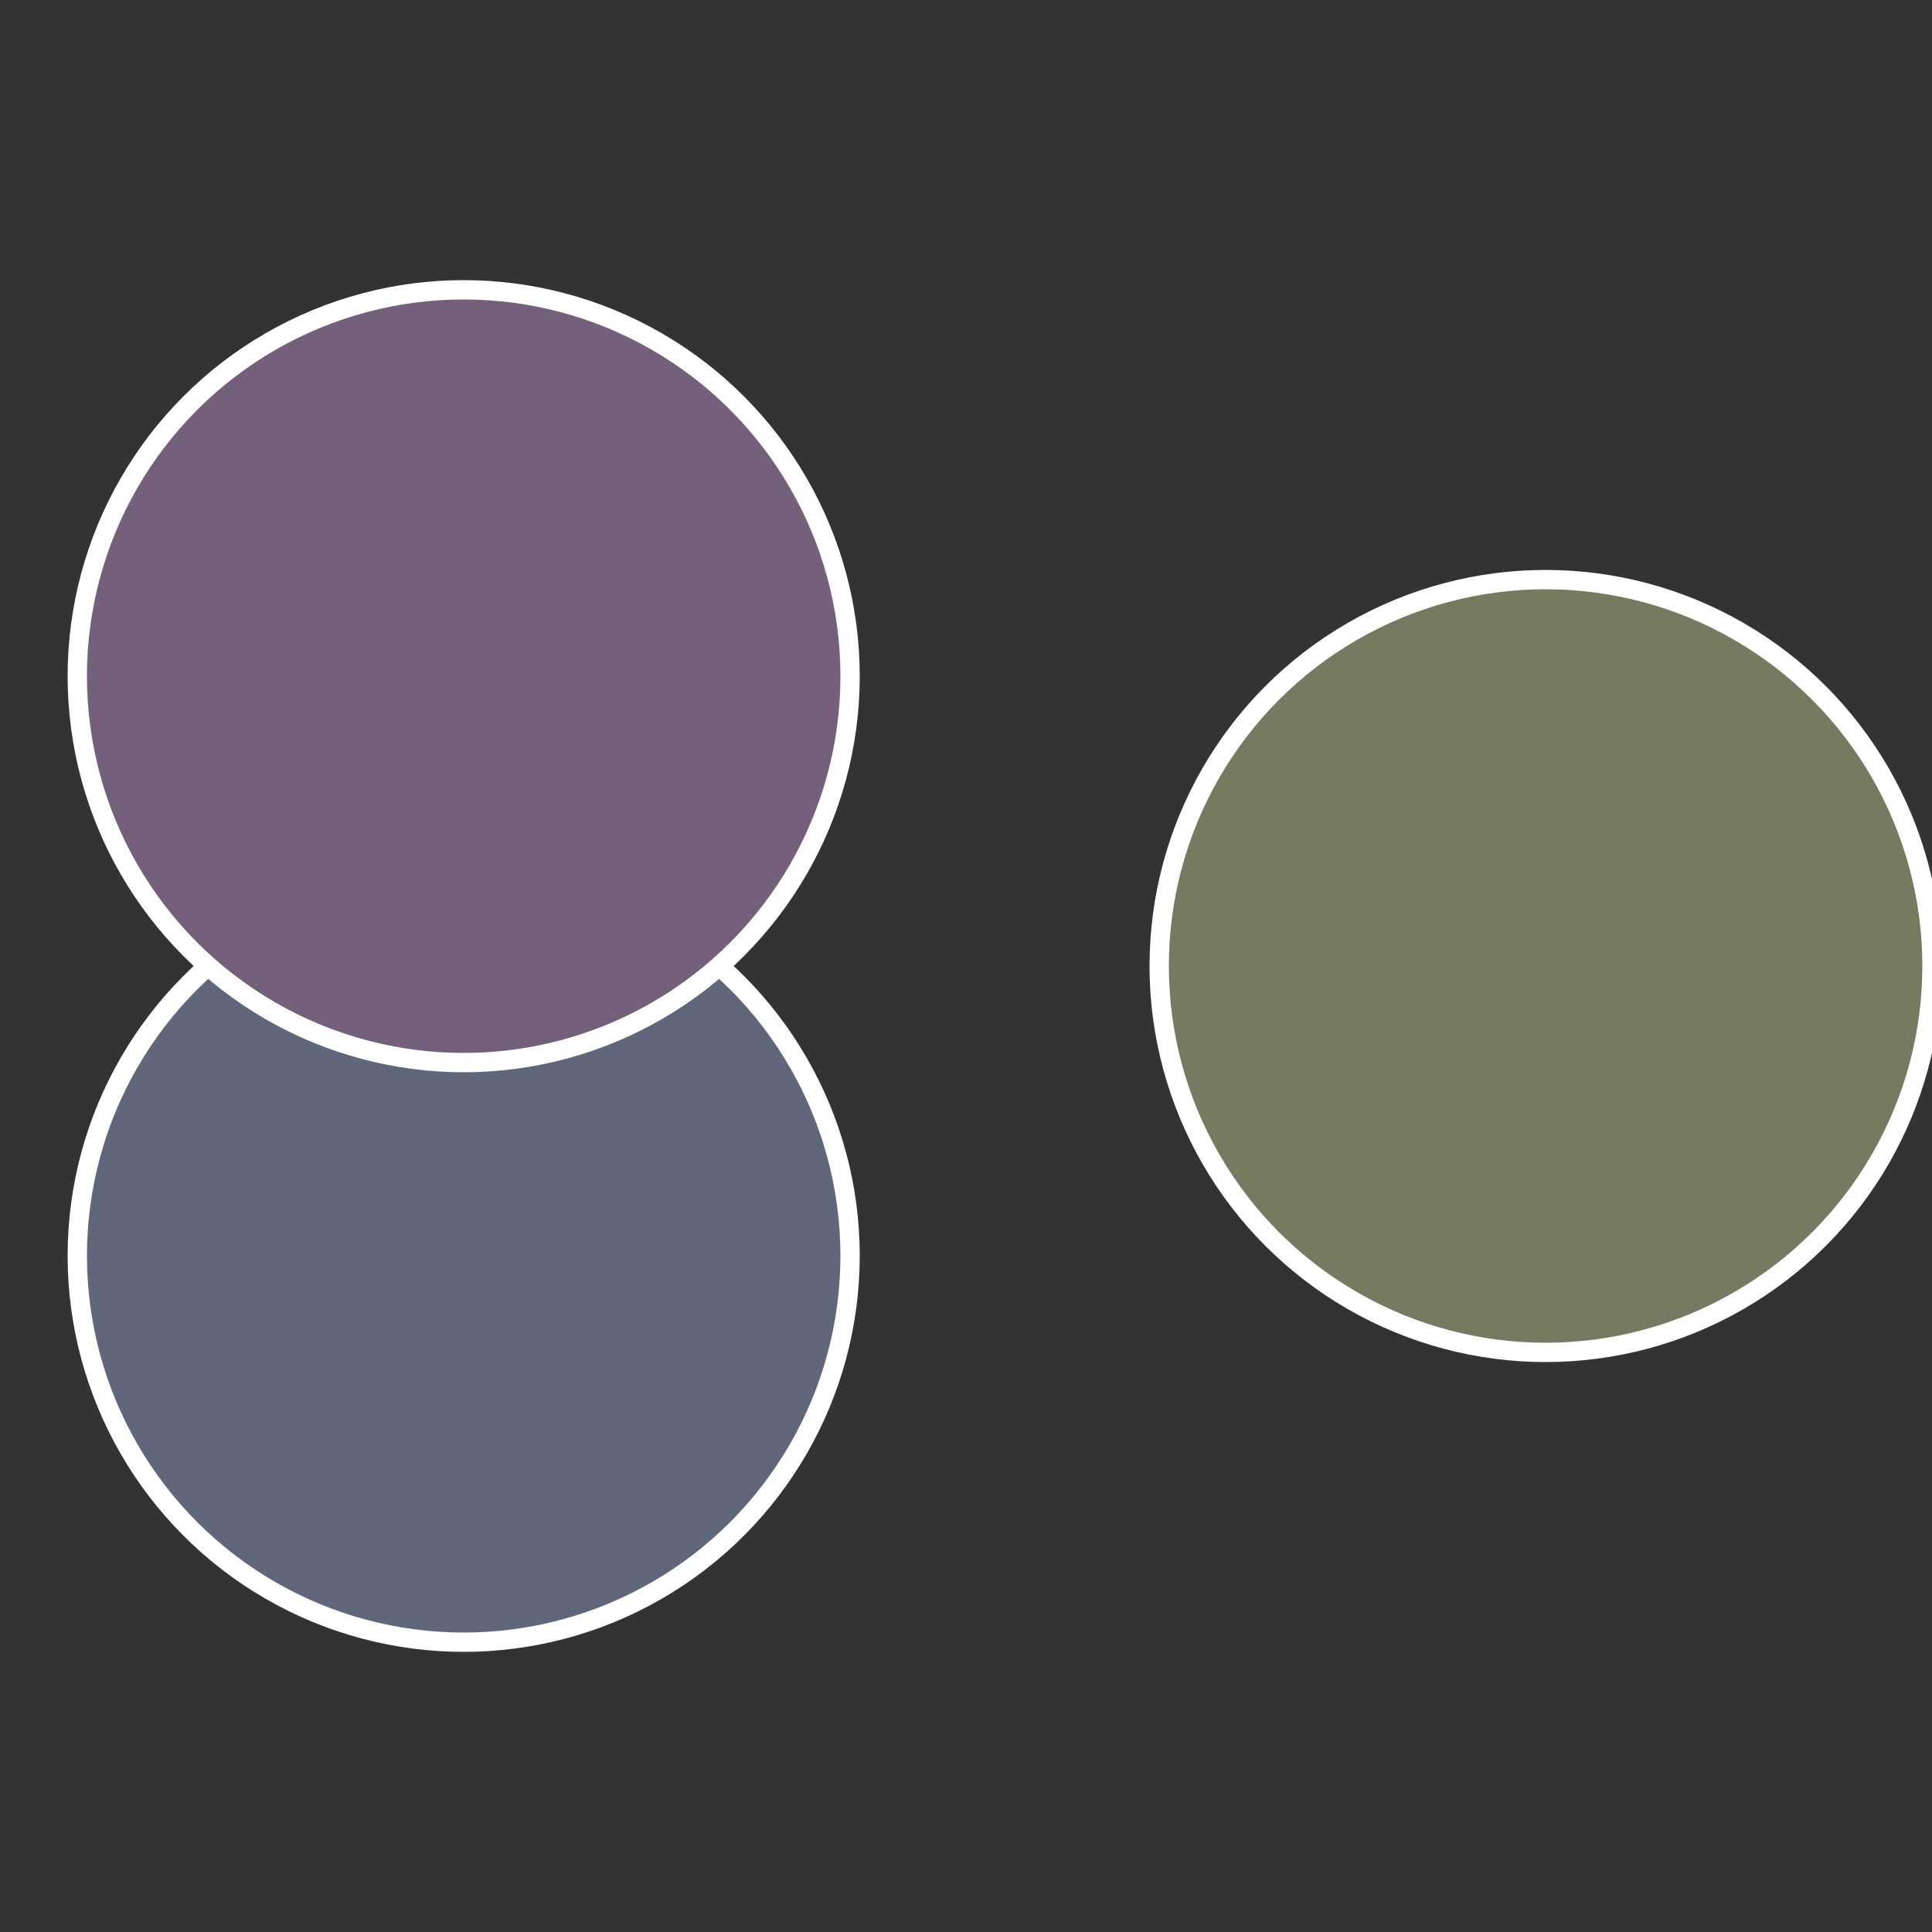
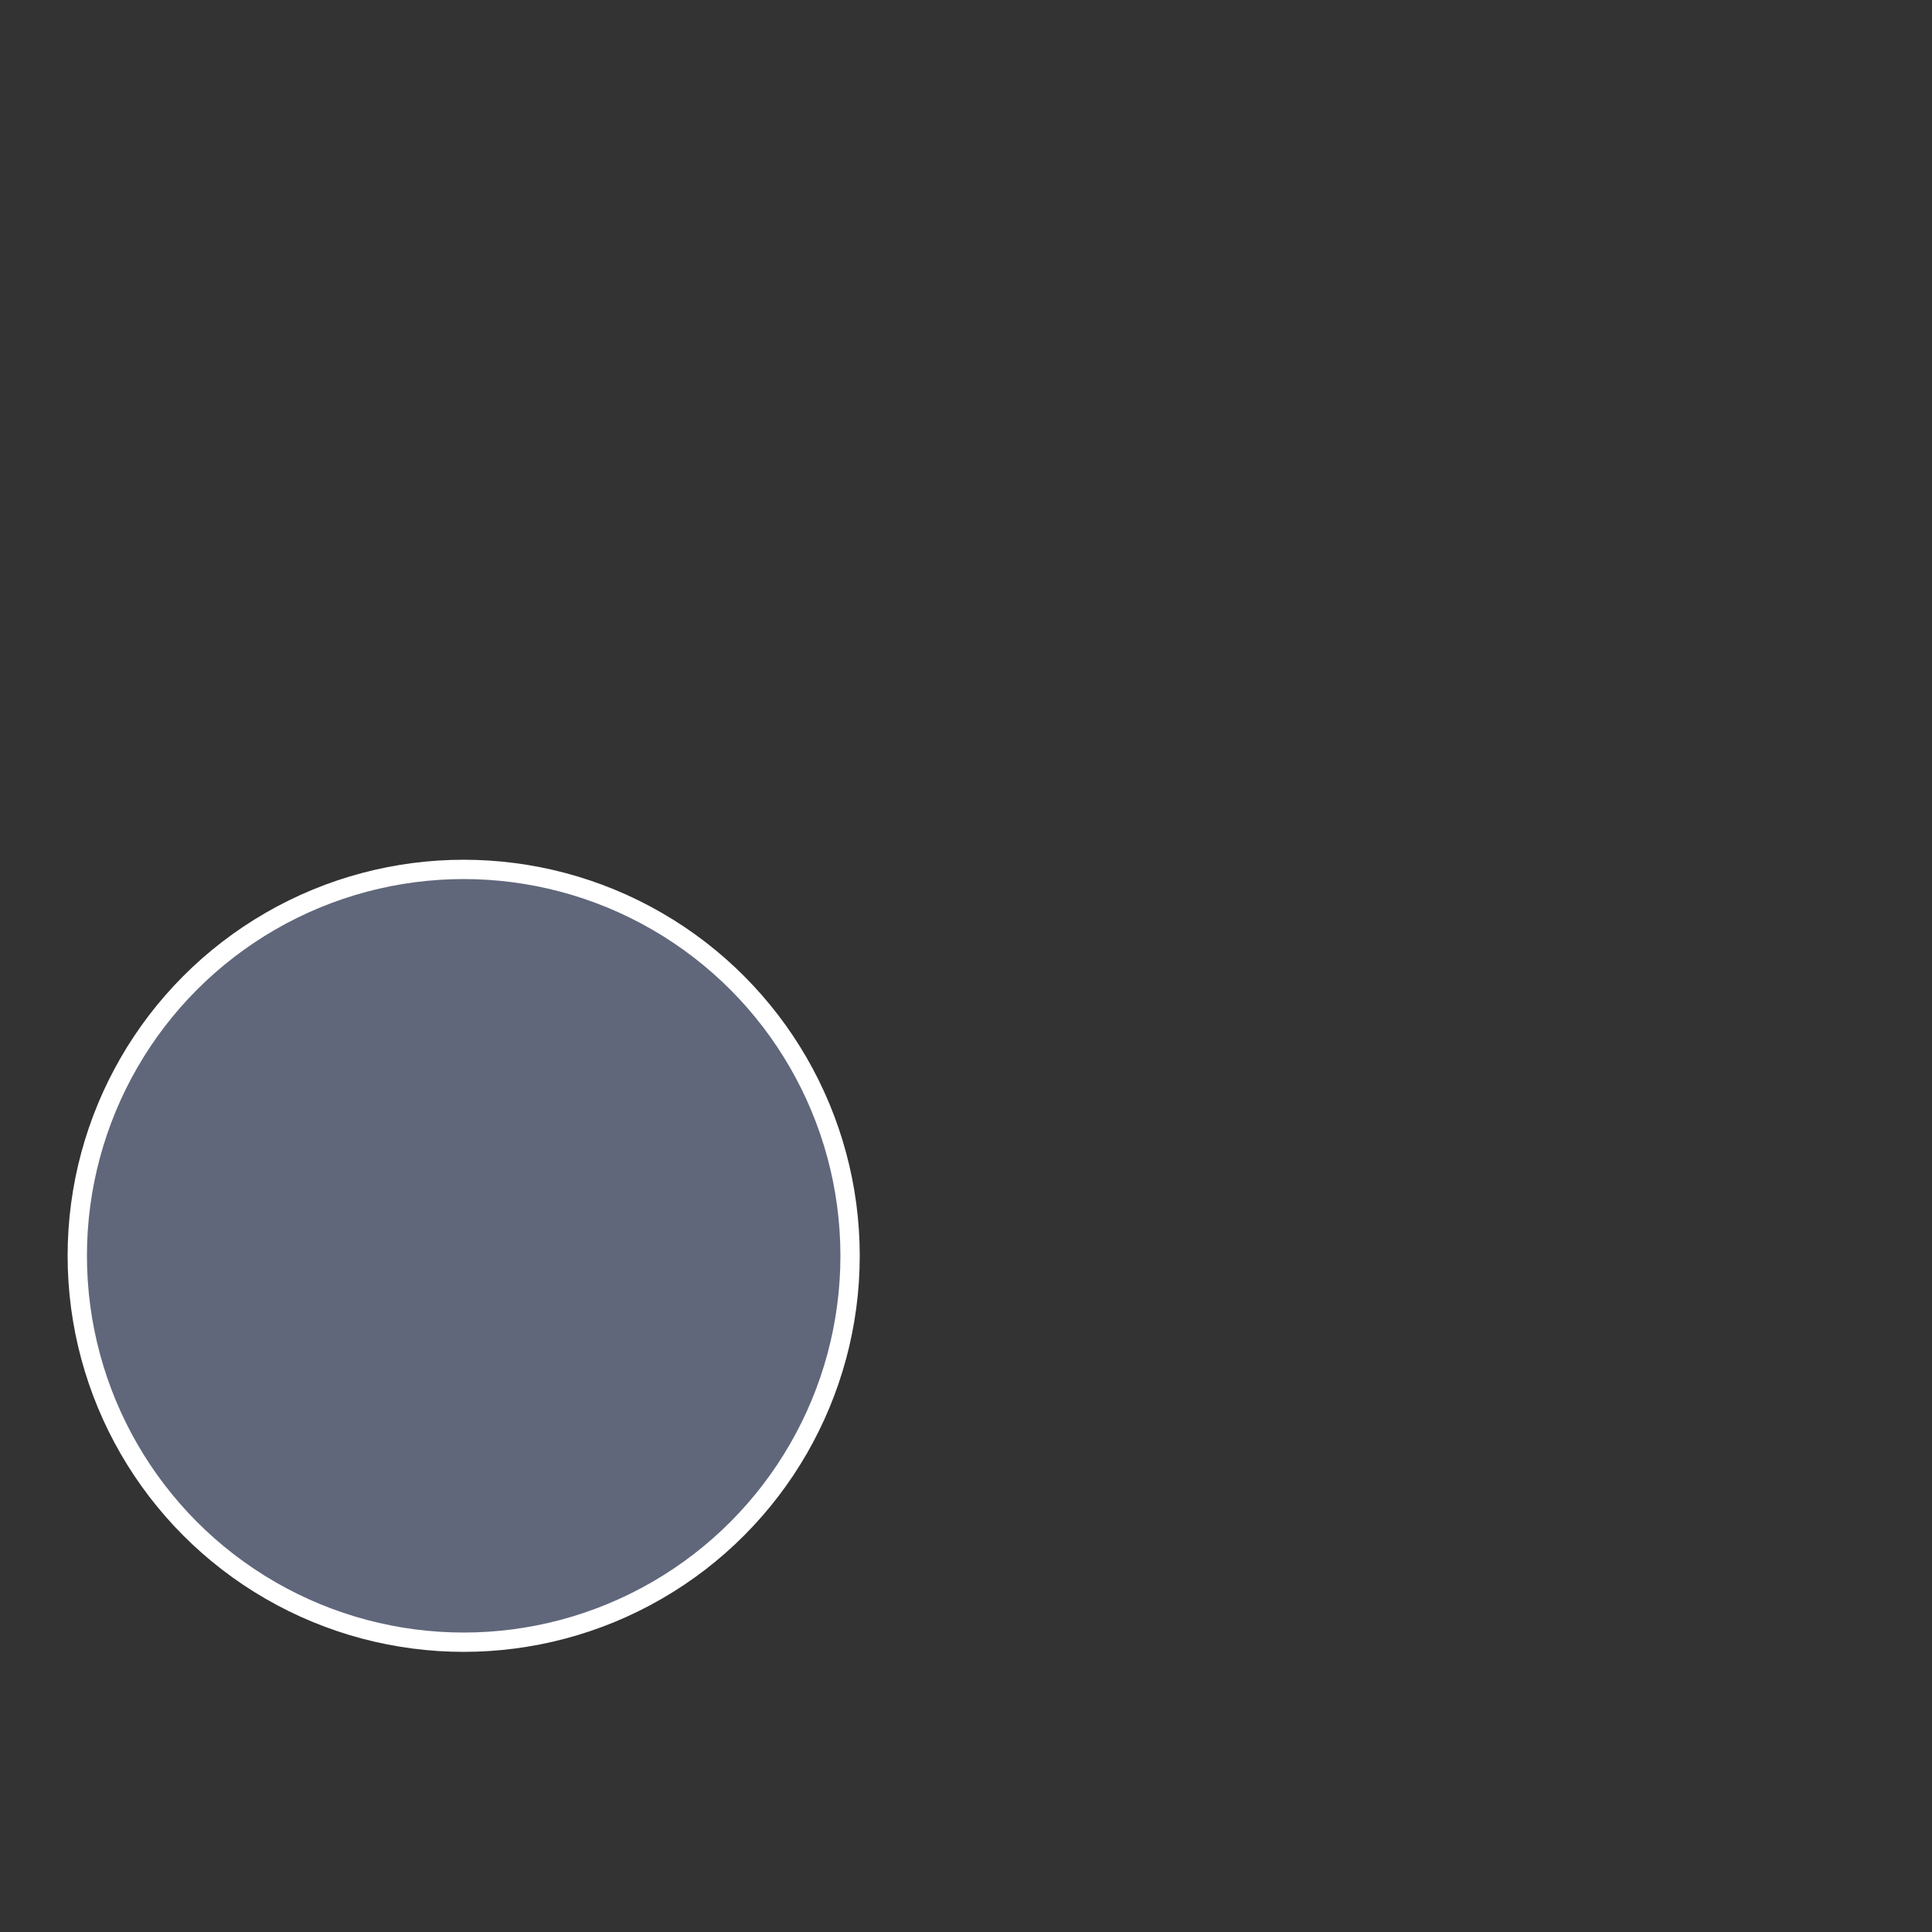
<svg xmlns="http://www.w3.org/2000/svg" width="500" height="500" viewBox="-1 -1 2 2">
  <rect x="-1" y="-1" width="2" height="2" fill="#333333" stroke="none" />
-   <circle cx="0.6" cy="0" r="0.4" fill="#747b60" stroke="#fff" stroke-width="1%" />
  <circle cx="-0.52" cy="0.3" r="0.4" fill="#60677b" stroke="#fff" stroke-width="1%" />
-   <circle cx="-0.52" cy="-0.3" r="0.4" fill="#74607b" stroke="#fff" stroke-width="1%" />
</svg>